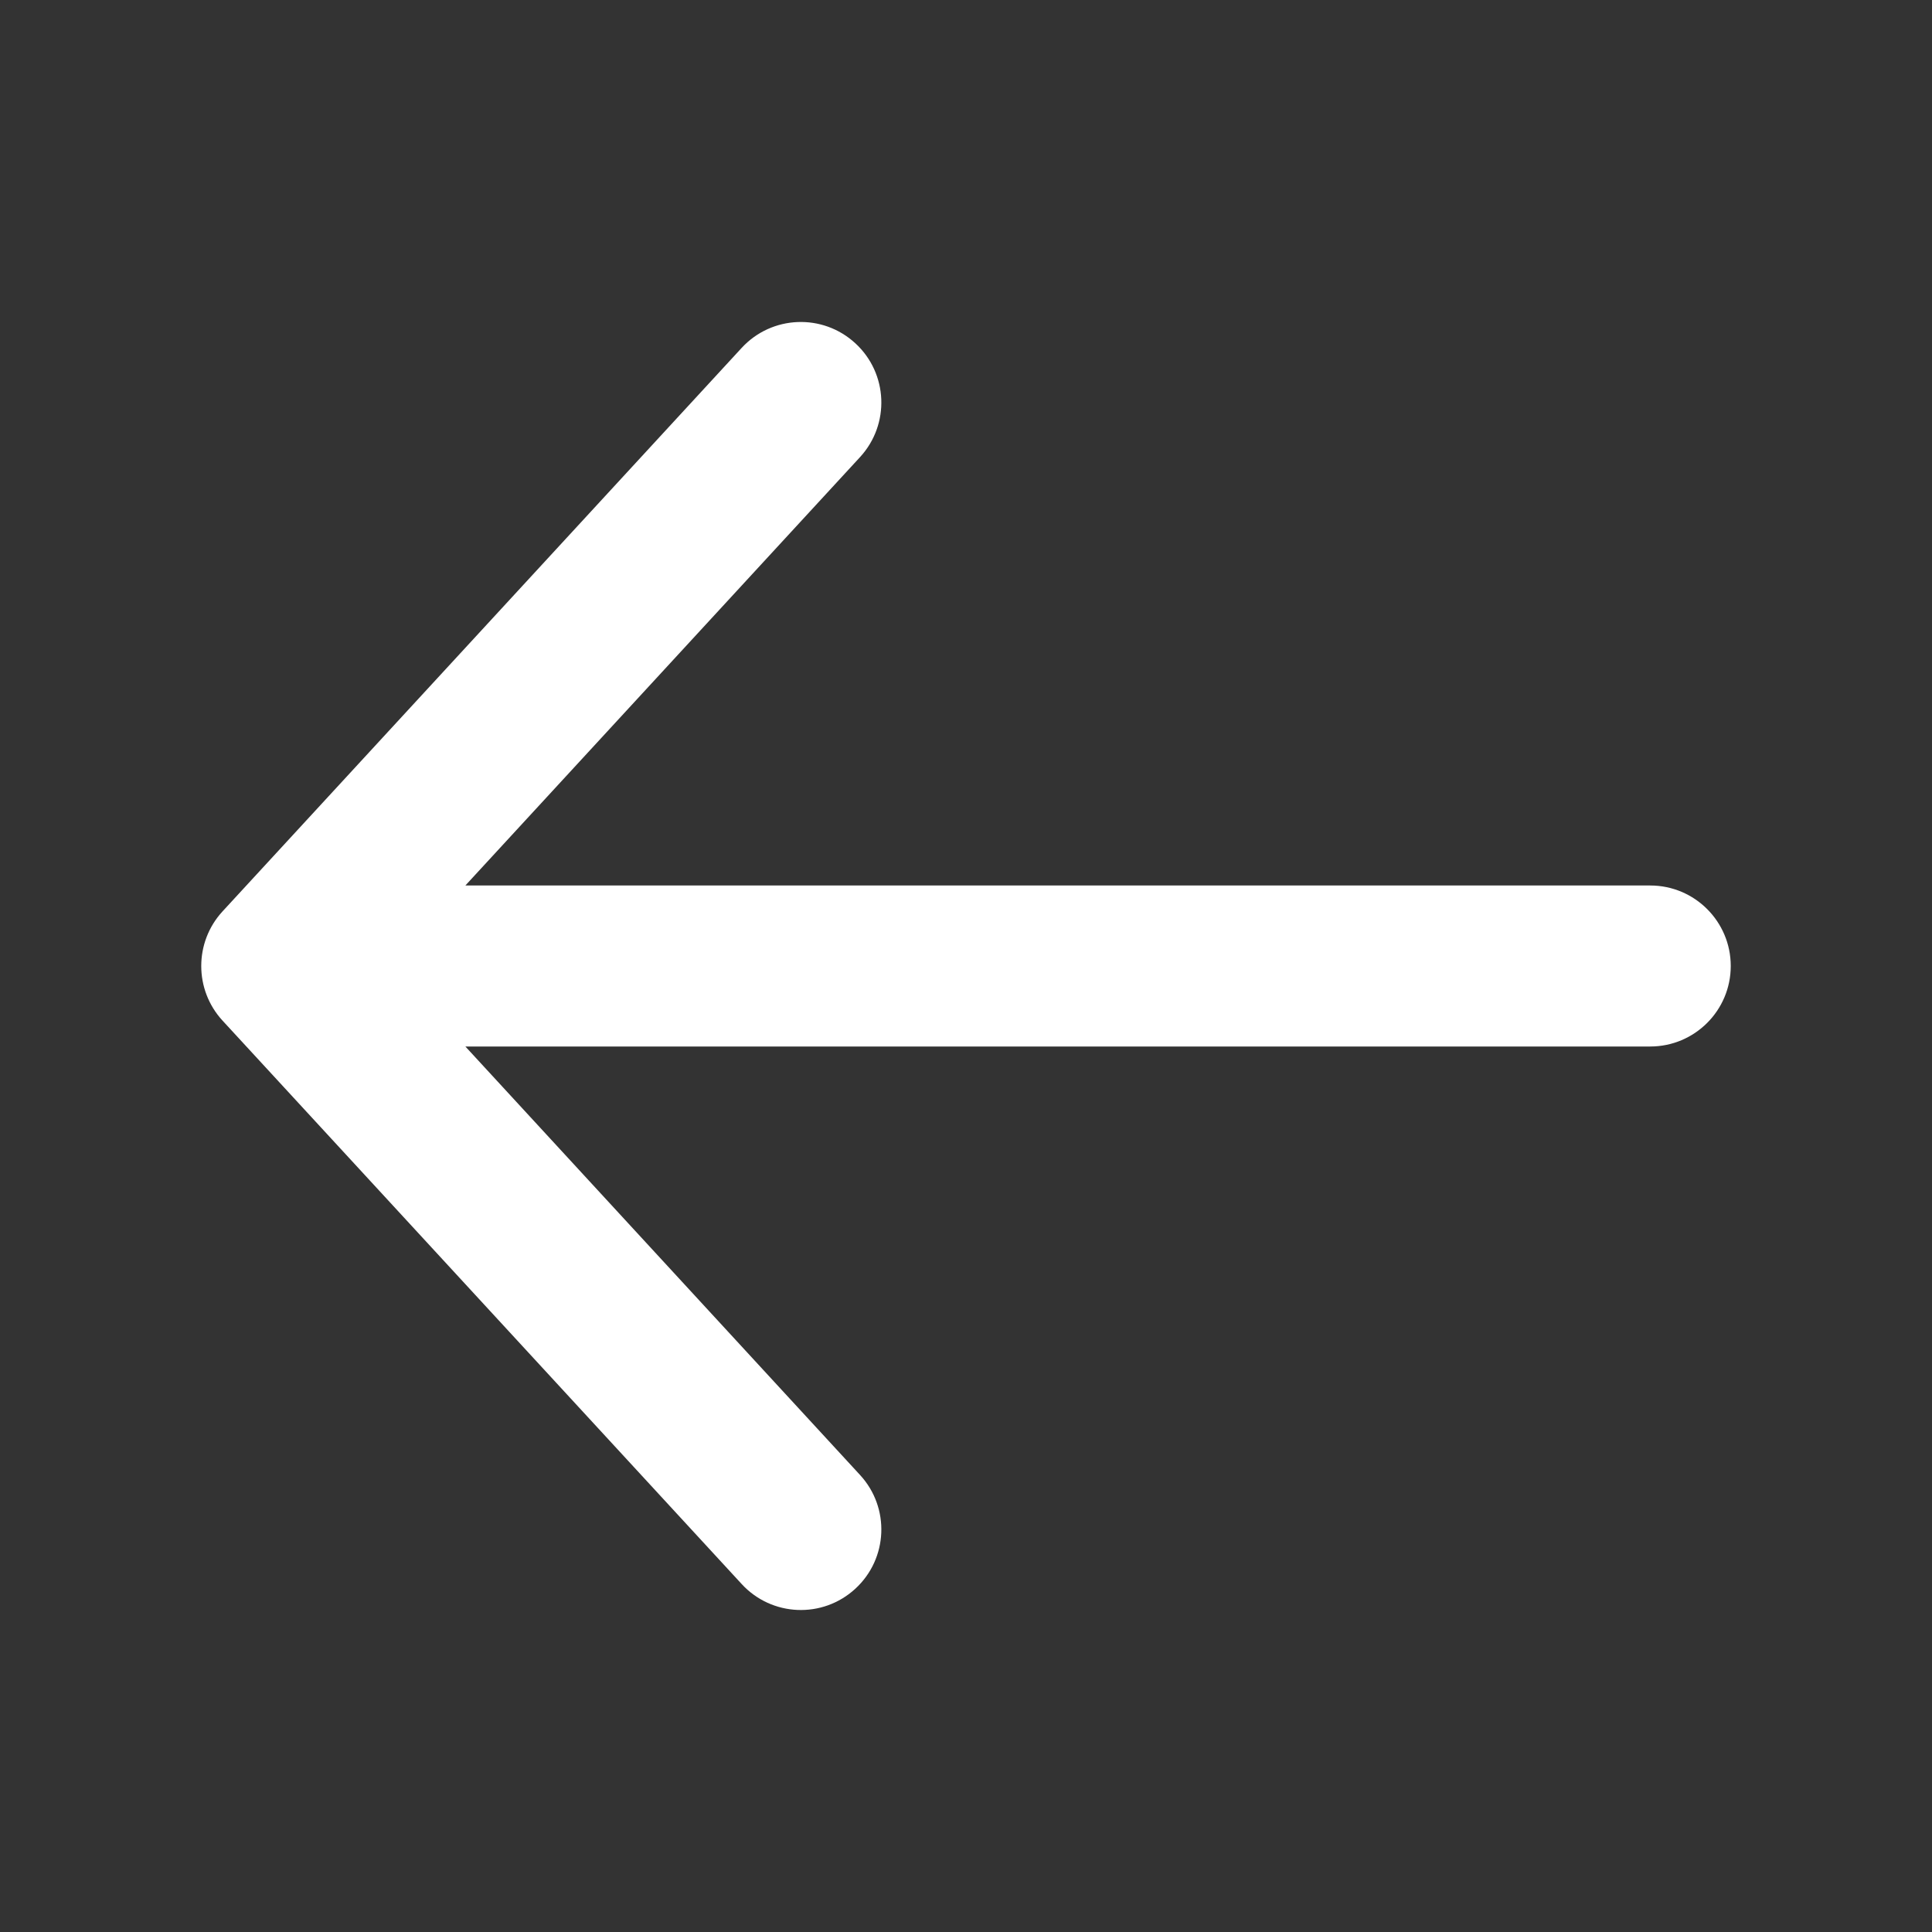
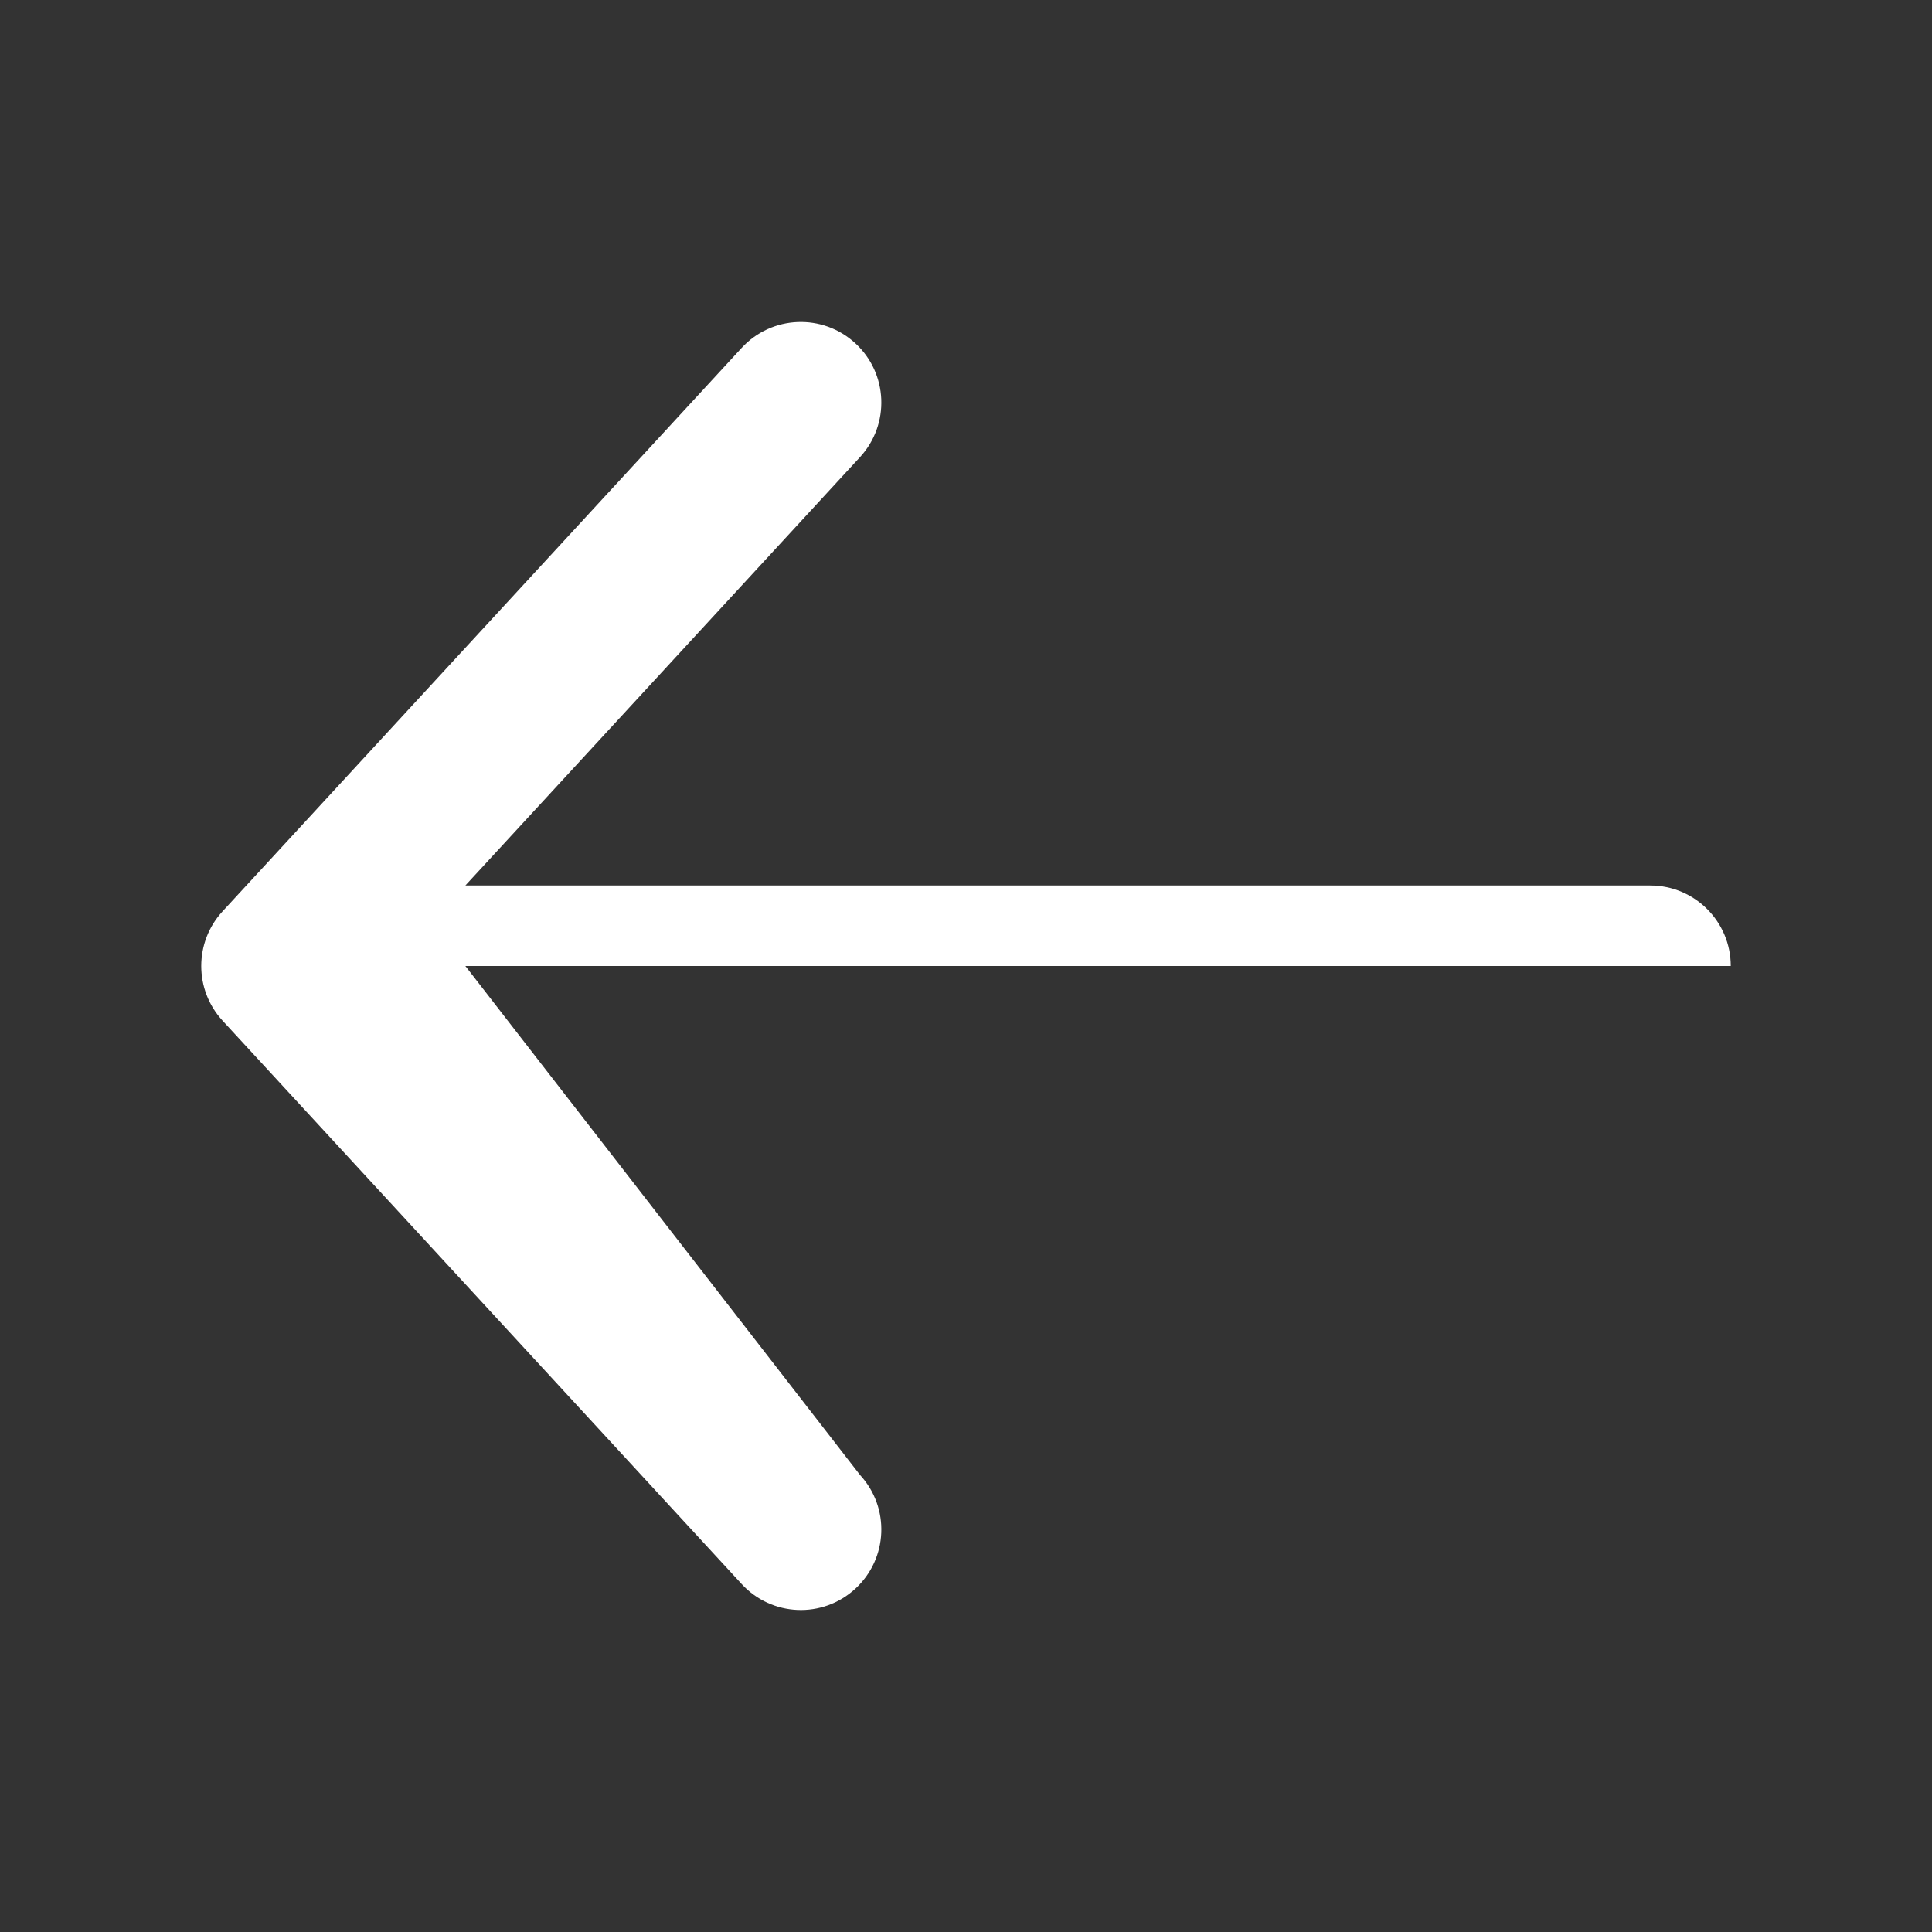
<svg xmlns="http://www.w3.org/2000/svg" width="24" height="24" viewBox="0 0 24 24" fill="none">
  <rect x="0" y="0" width="24" height="24" fill="#333333" stroke="none" />
-   <path fill-rule="evenodd" clip-rule="evenodd" d="M10.626 19.735C10.22 20.11 9.587 20.084 9.213 19.677L2.764 12.678C2.412 12.295 2.412 11.705 2.764 11.322L9.213 4.322C9.587 3.916 10.22 3.89 10.626 4.265C11.032 4.639 11.058 5.271 10.684 5.678L5.781 11H20.5C21.052 11 21.5 11.448 21.5 12C21.5 12.552 21.052 13 20.5 13H5.781L10.684 18.323C11.058 18.729 11.032 19.361 10.626 19.735Z" fill="white" />
+   <path fill-rule="evenodd" clip-rule="evenodd" d="M10.626 19.735C10.22 20.11 9.587 20.084 9.213 19.677L2.764 12.678C2.412 12.295 2.412 11.705 2.764 11.322L9.213 4.322C9.587 3.916 10.22 3.89 10.626 4.265C11.032 4.639 11.058 5.271 10.684 5.678L5.781 11H20.5C21.052 11 21.5 11.448 21.5 12H5.781L10.684 18.323C11.058 18.729 11.032 19.361 10.626 19.735Z" fill="white" />
</svg>